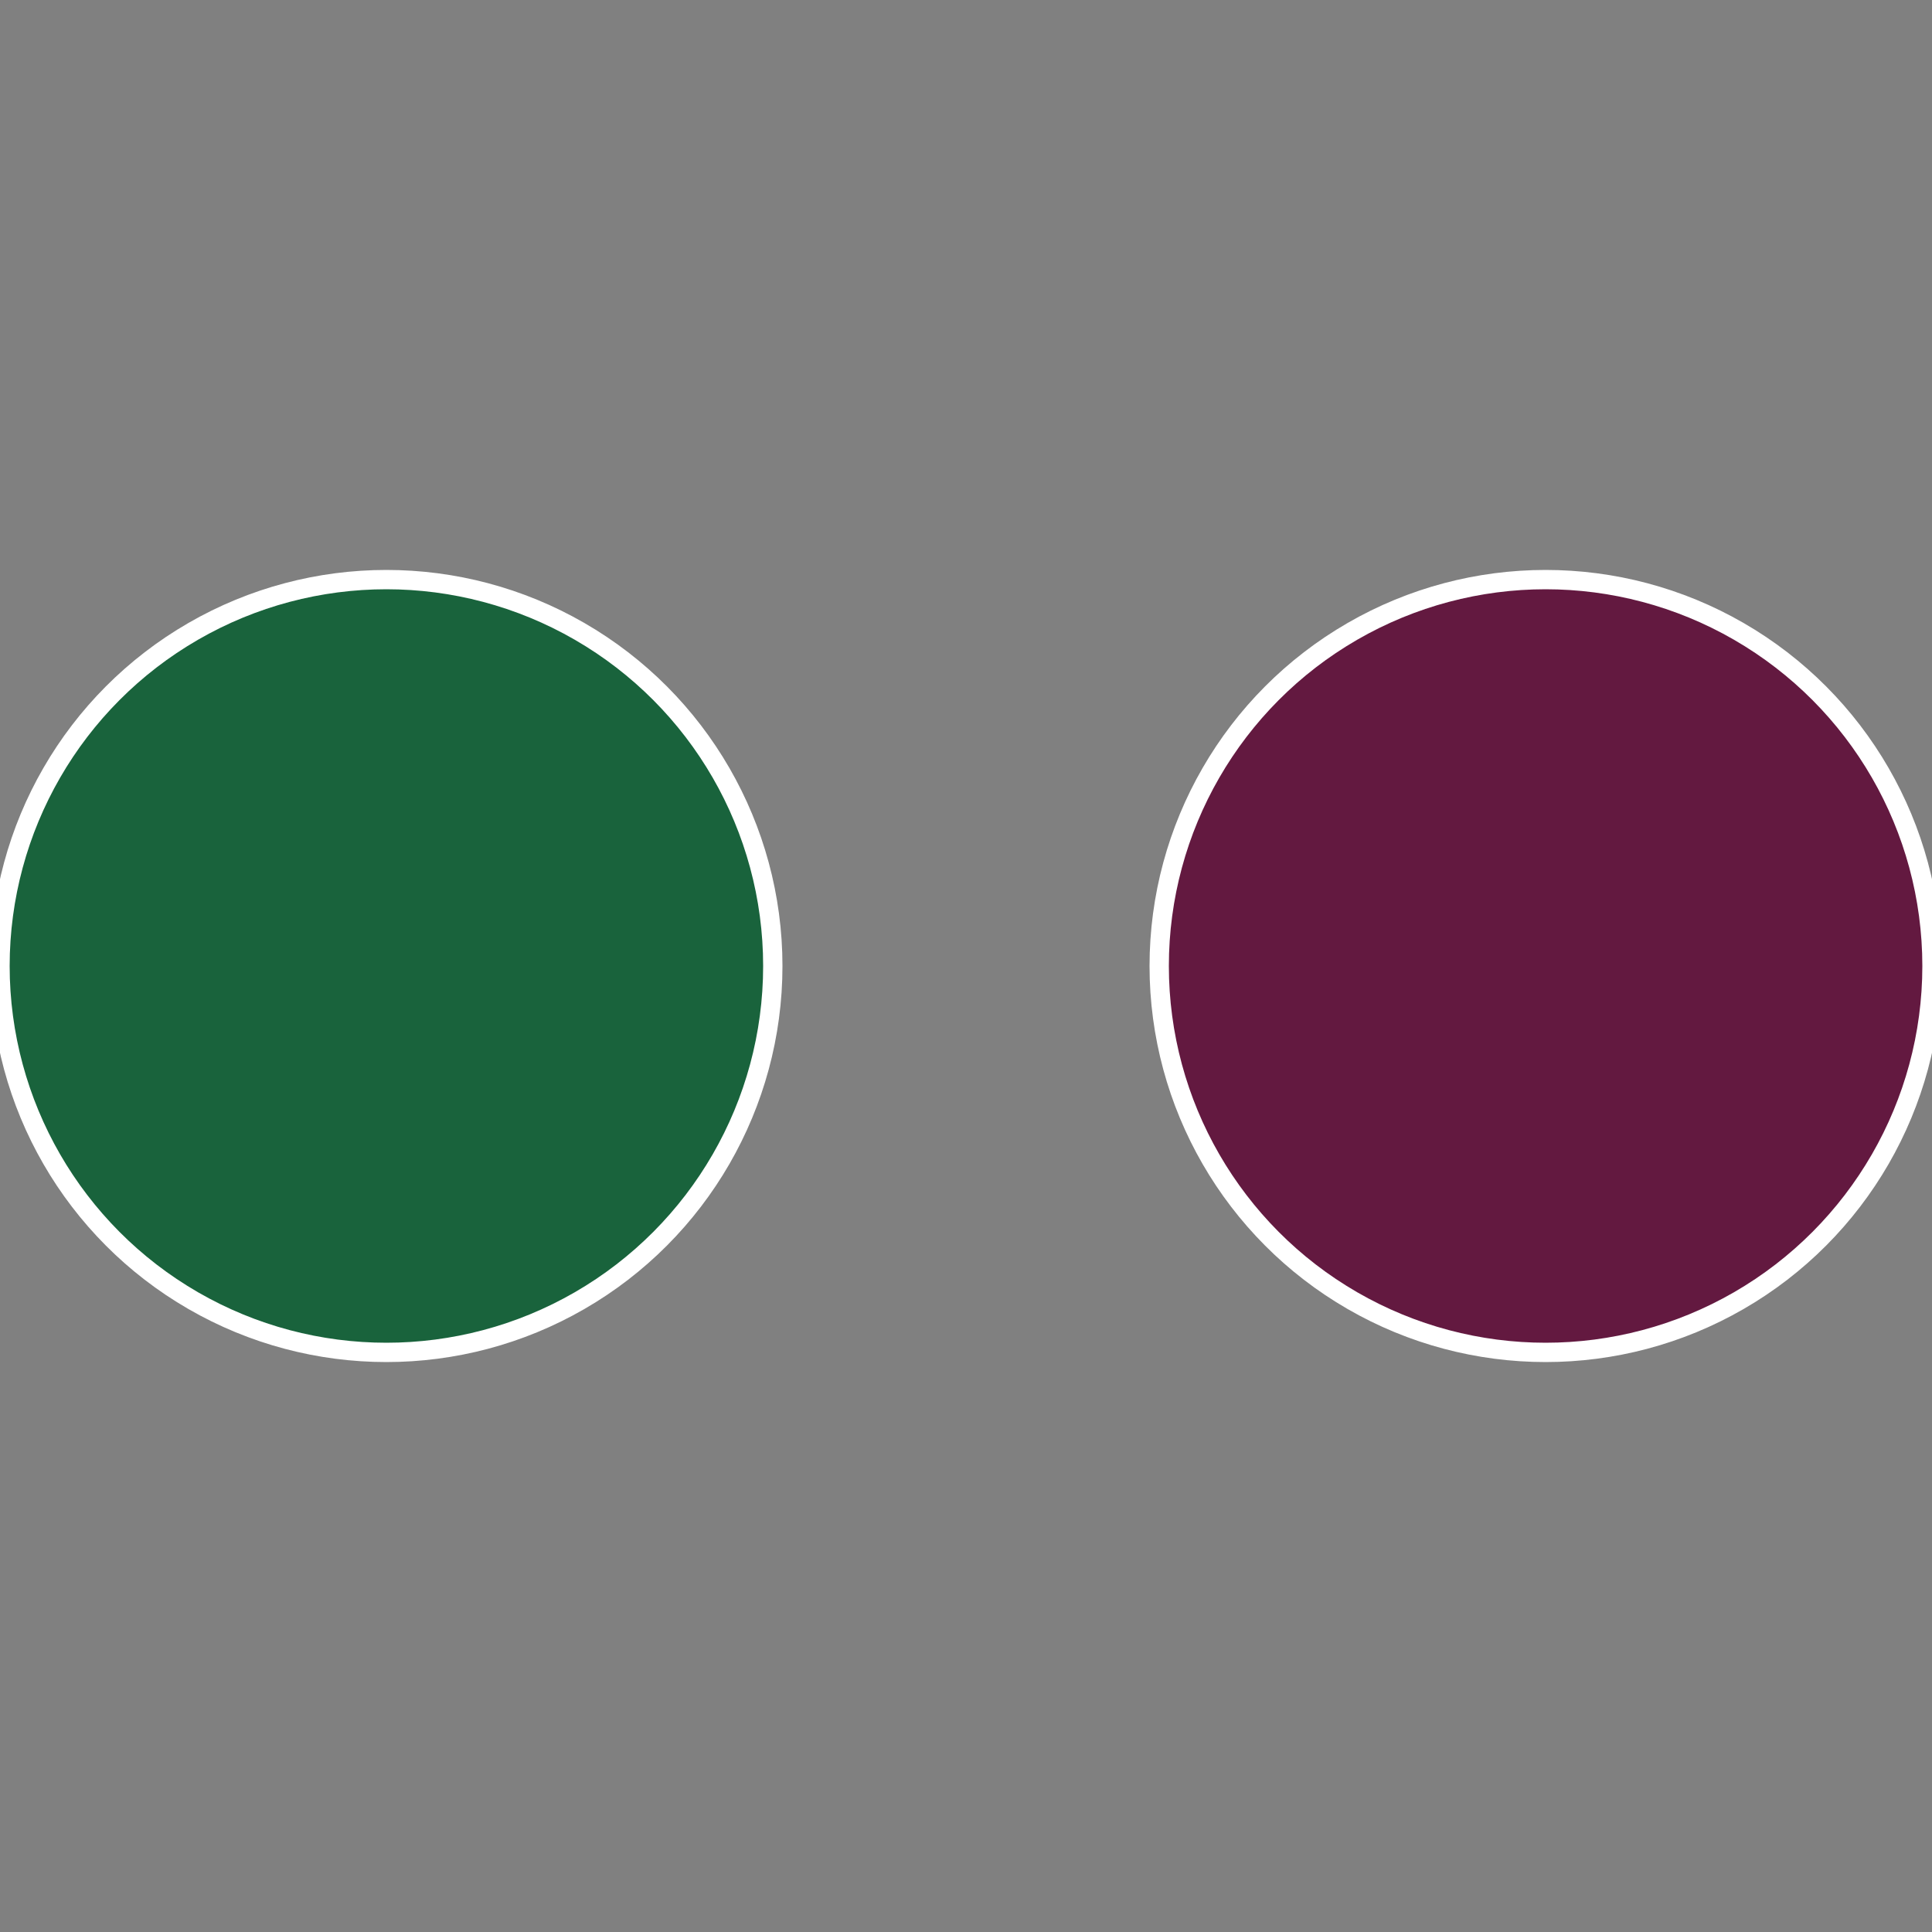
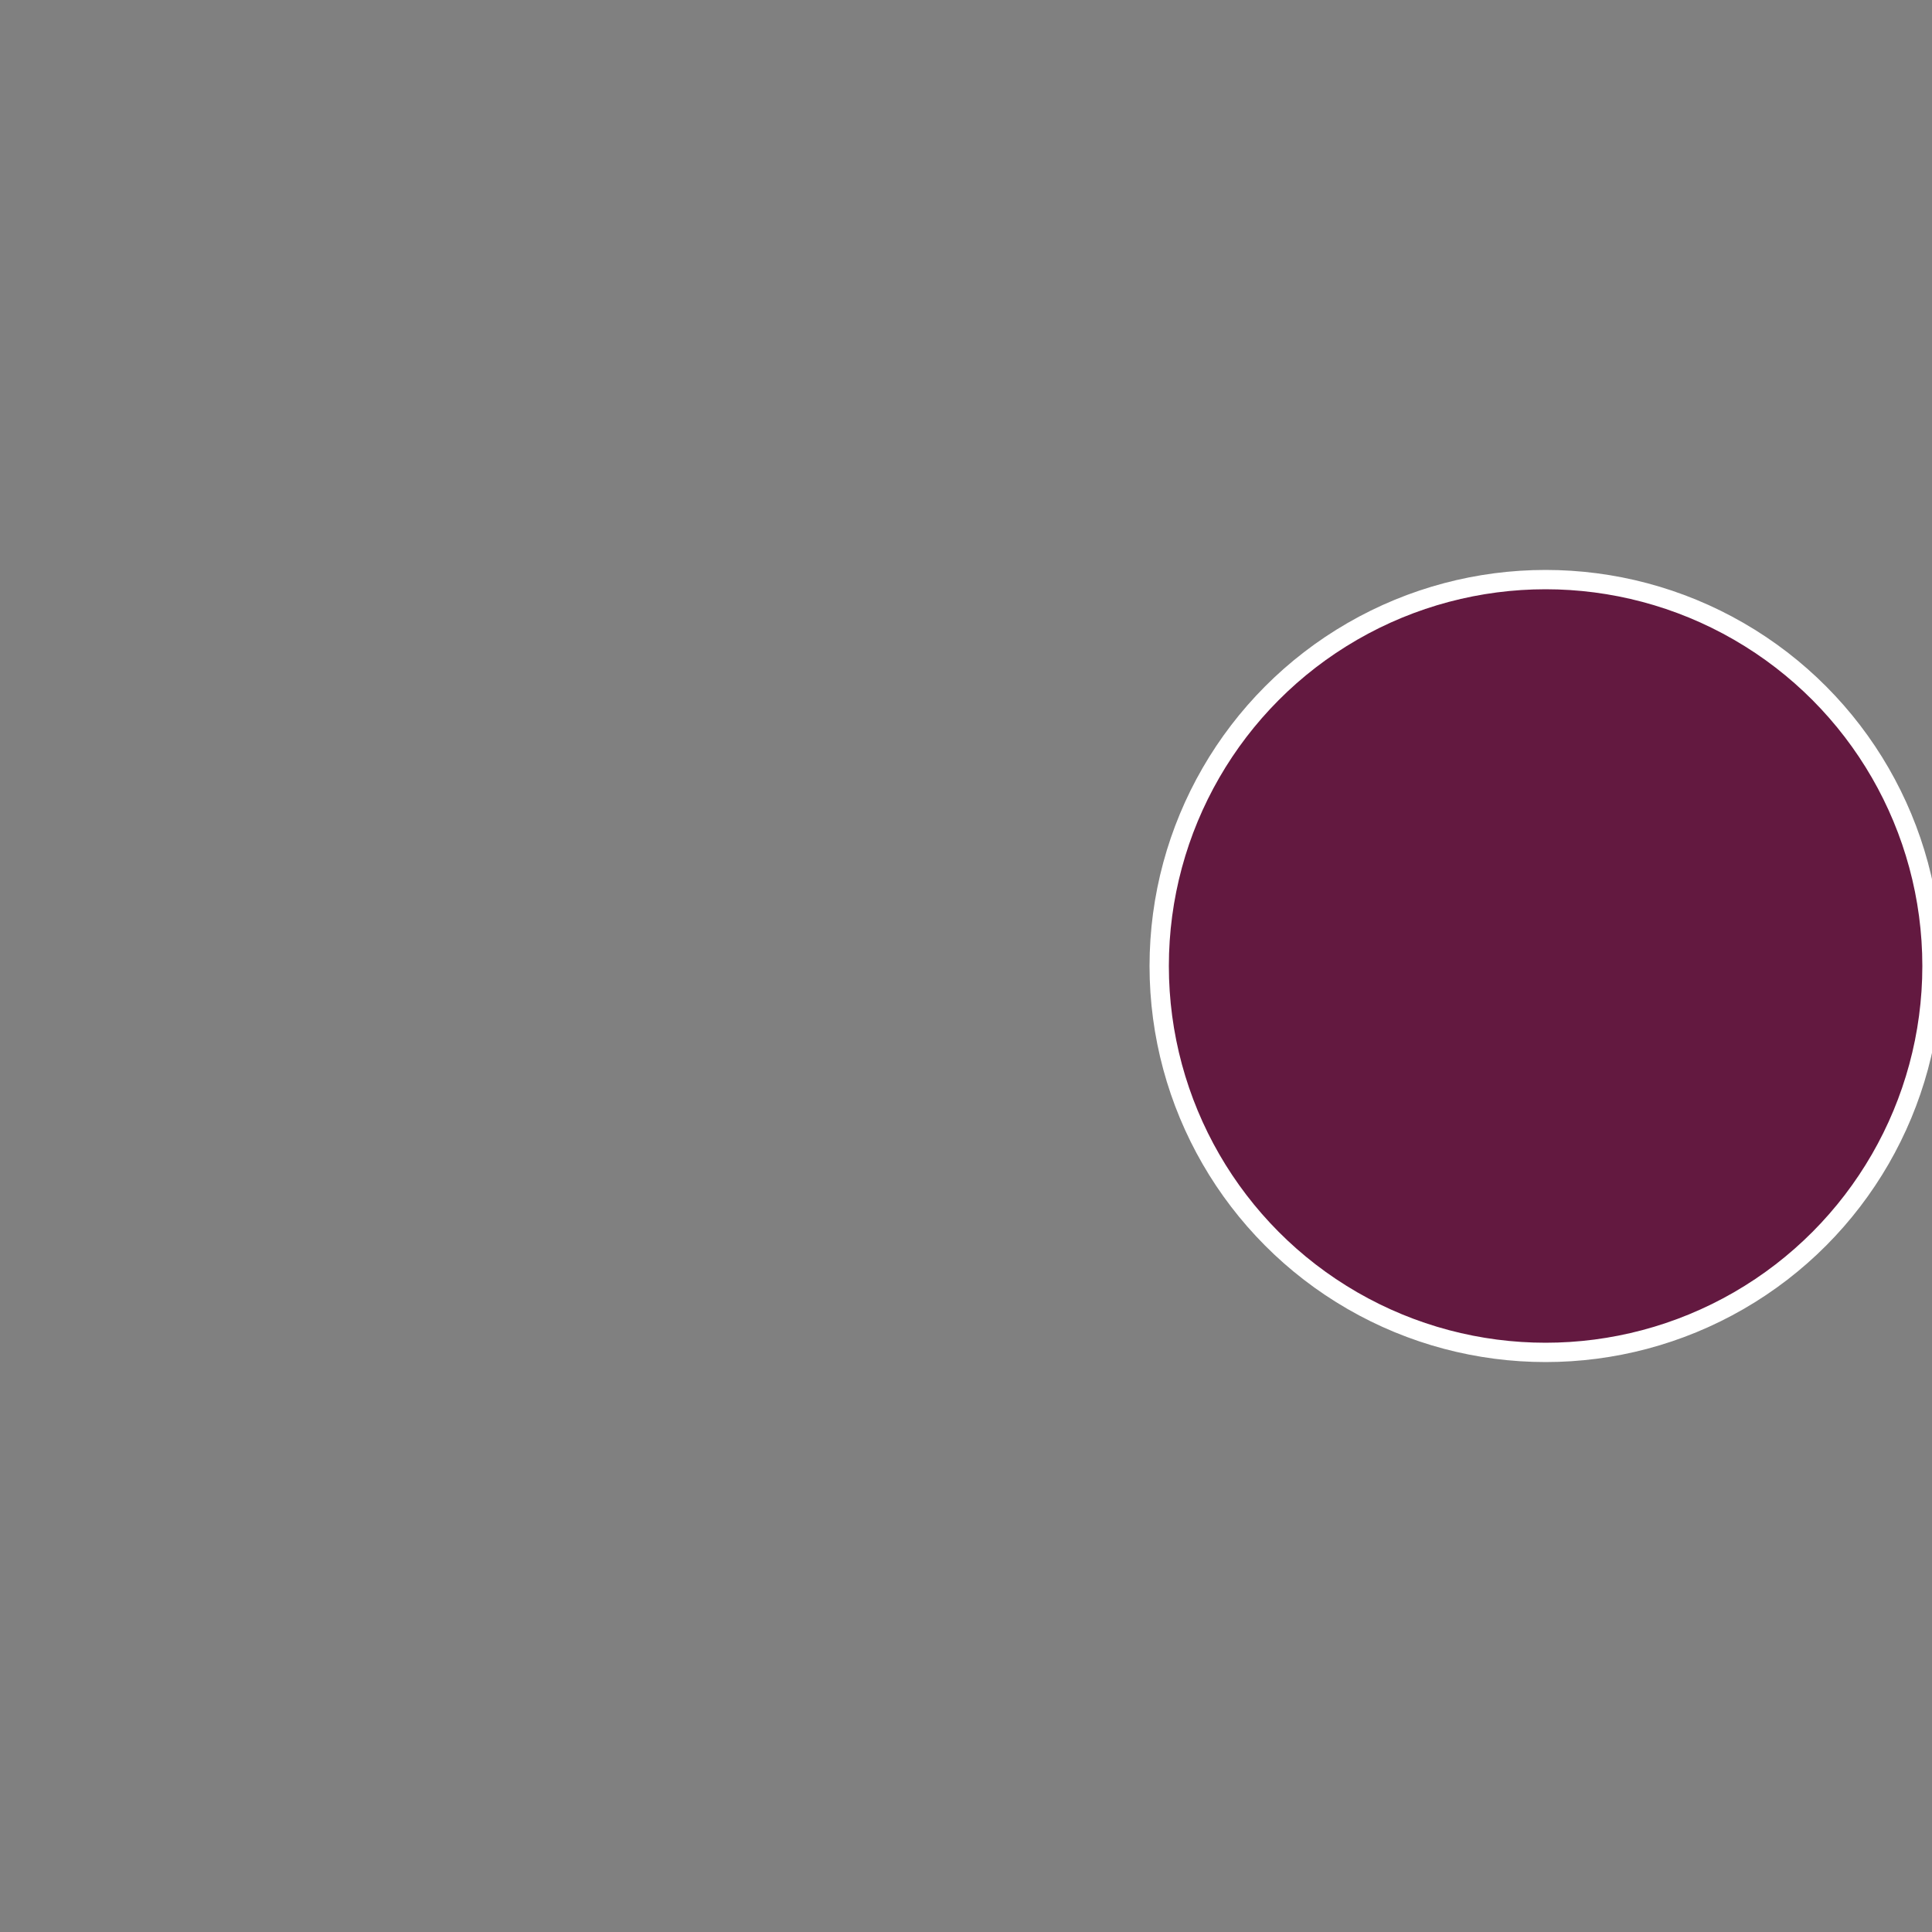
<svg xmlns="http://www.w3.org/2000/svg" width="500" height="500" viewBox="-1 -1 2 2">
  <rect x="-1" y="-1" width="2" height="2" fill="#808080" stroke="none" />
  <circle cx="0.6" cy="0" r="0.4" fill="#631940" stroke="#fff" stroke-width="1%" />
-   <circle cx="-0.6" cy="7.3478807948841E-17" r="0.4" fill="#19633c" stroke="#fff" stroke-width="1%" />
</svg>